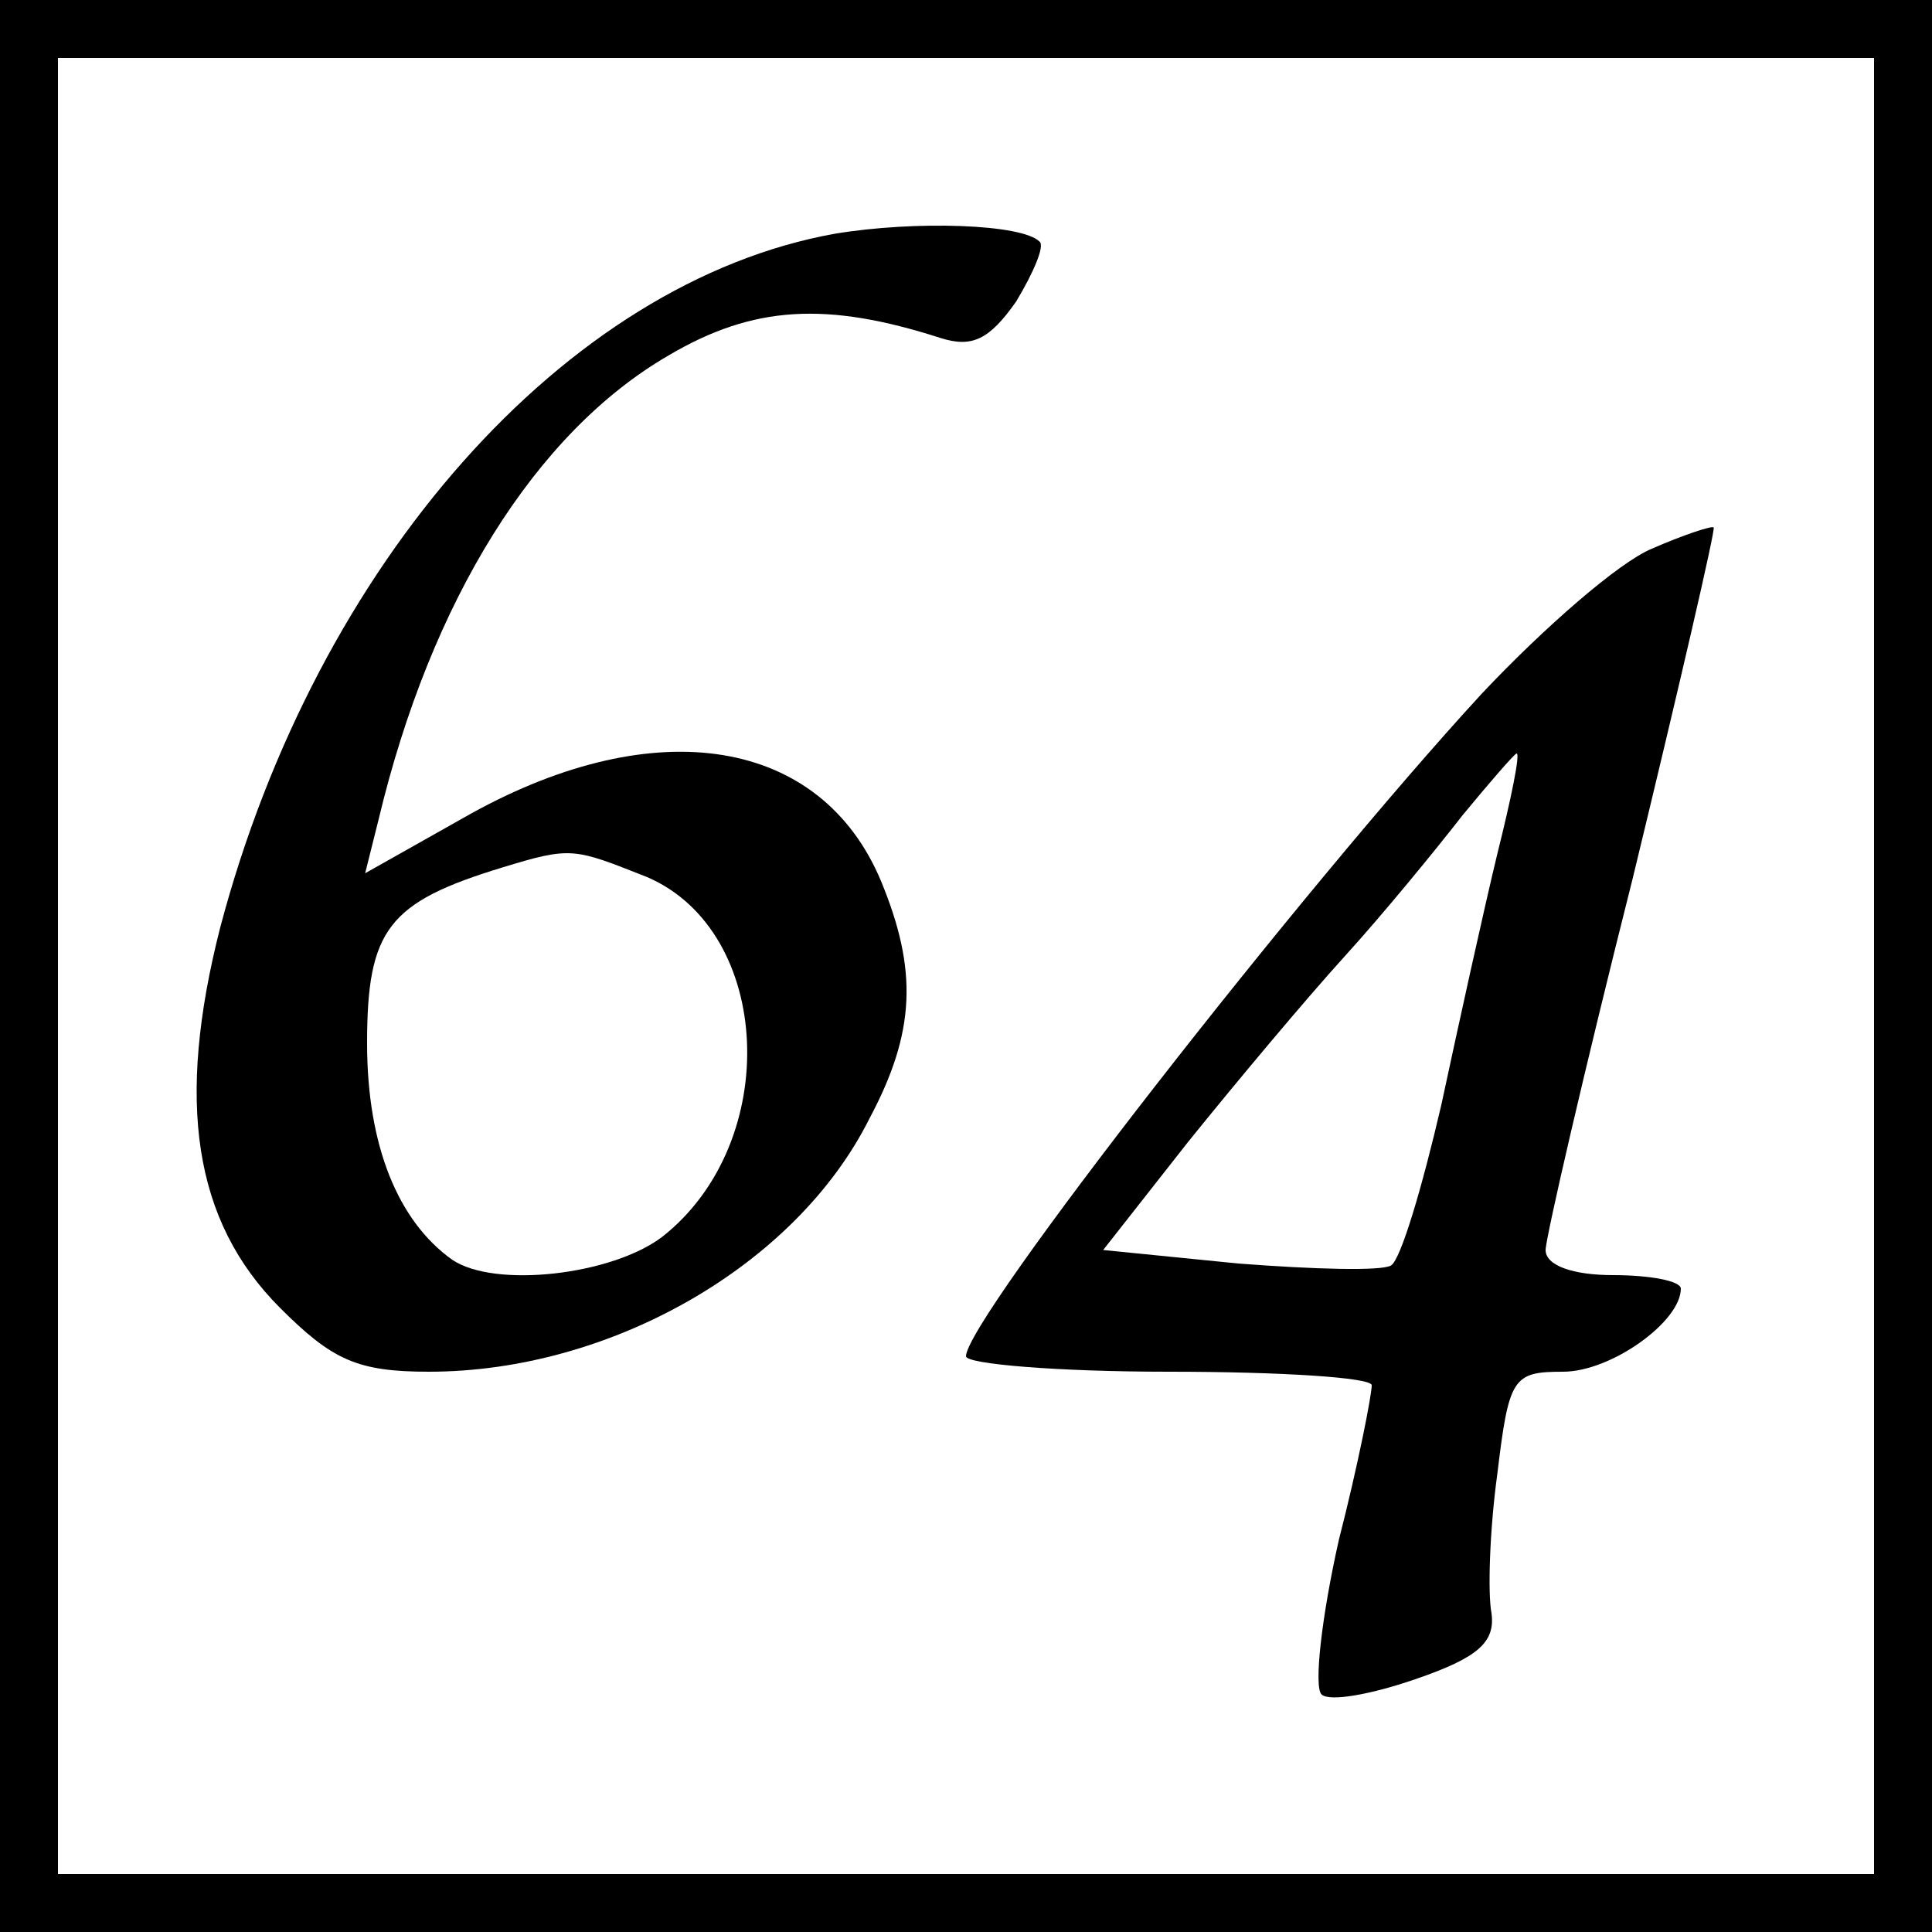
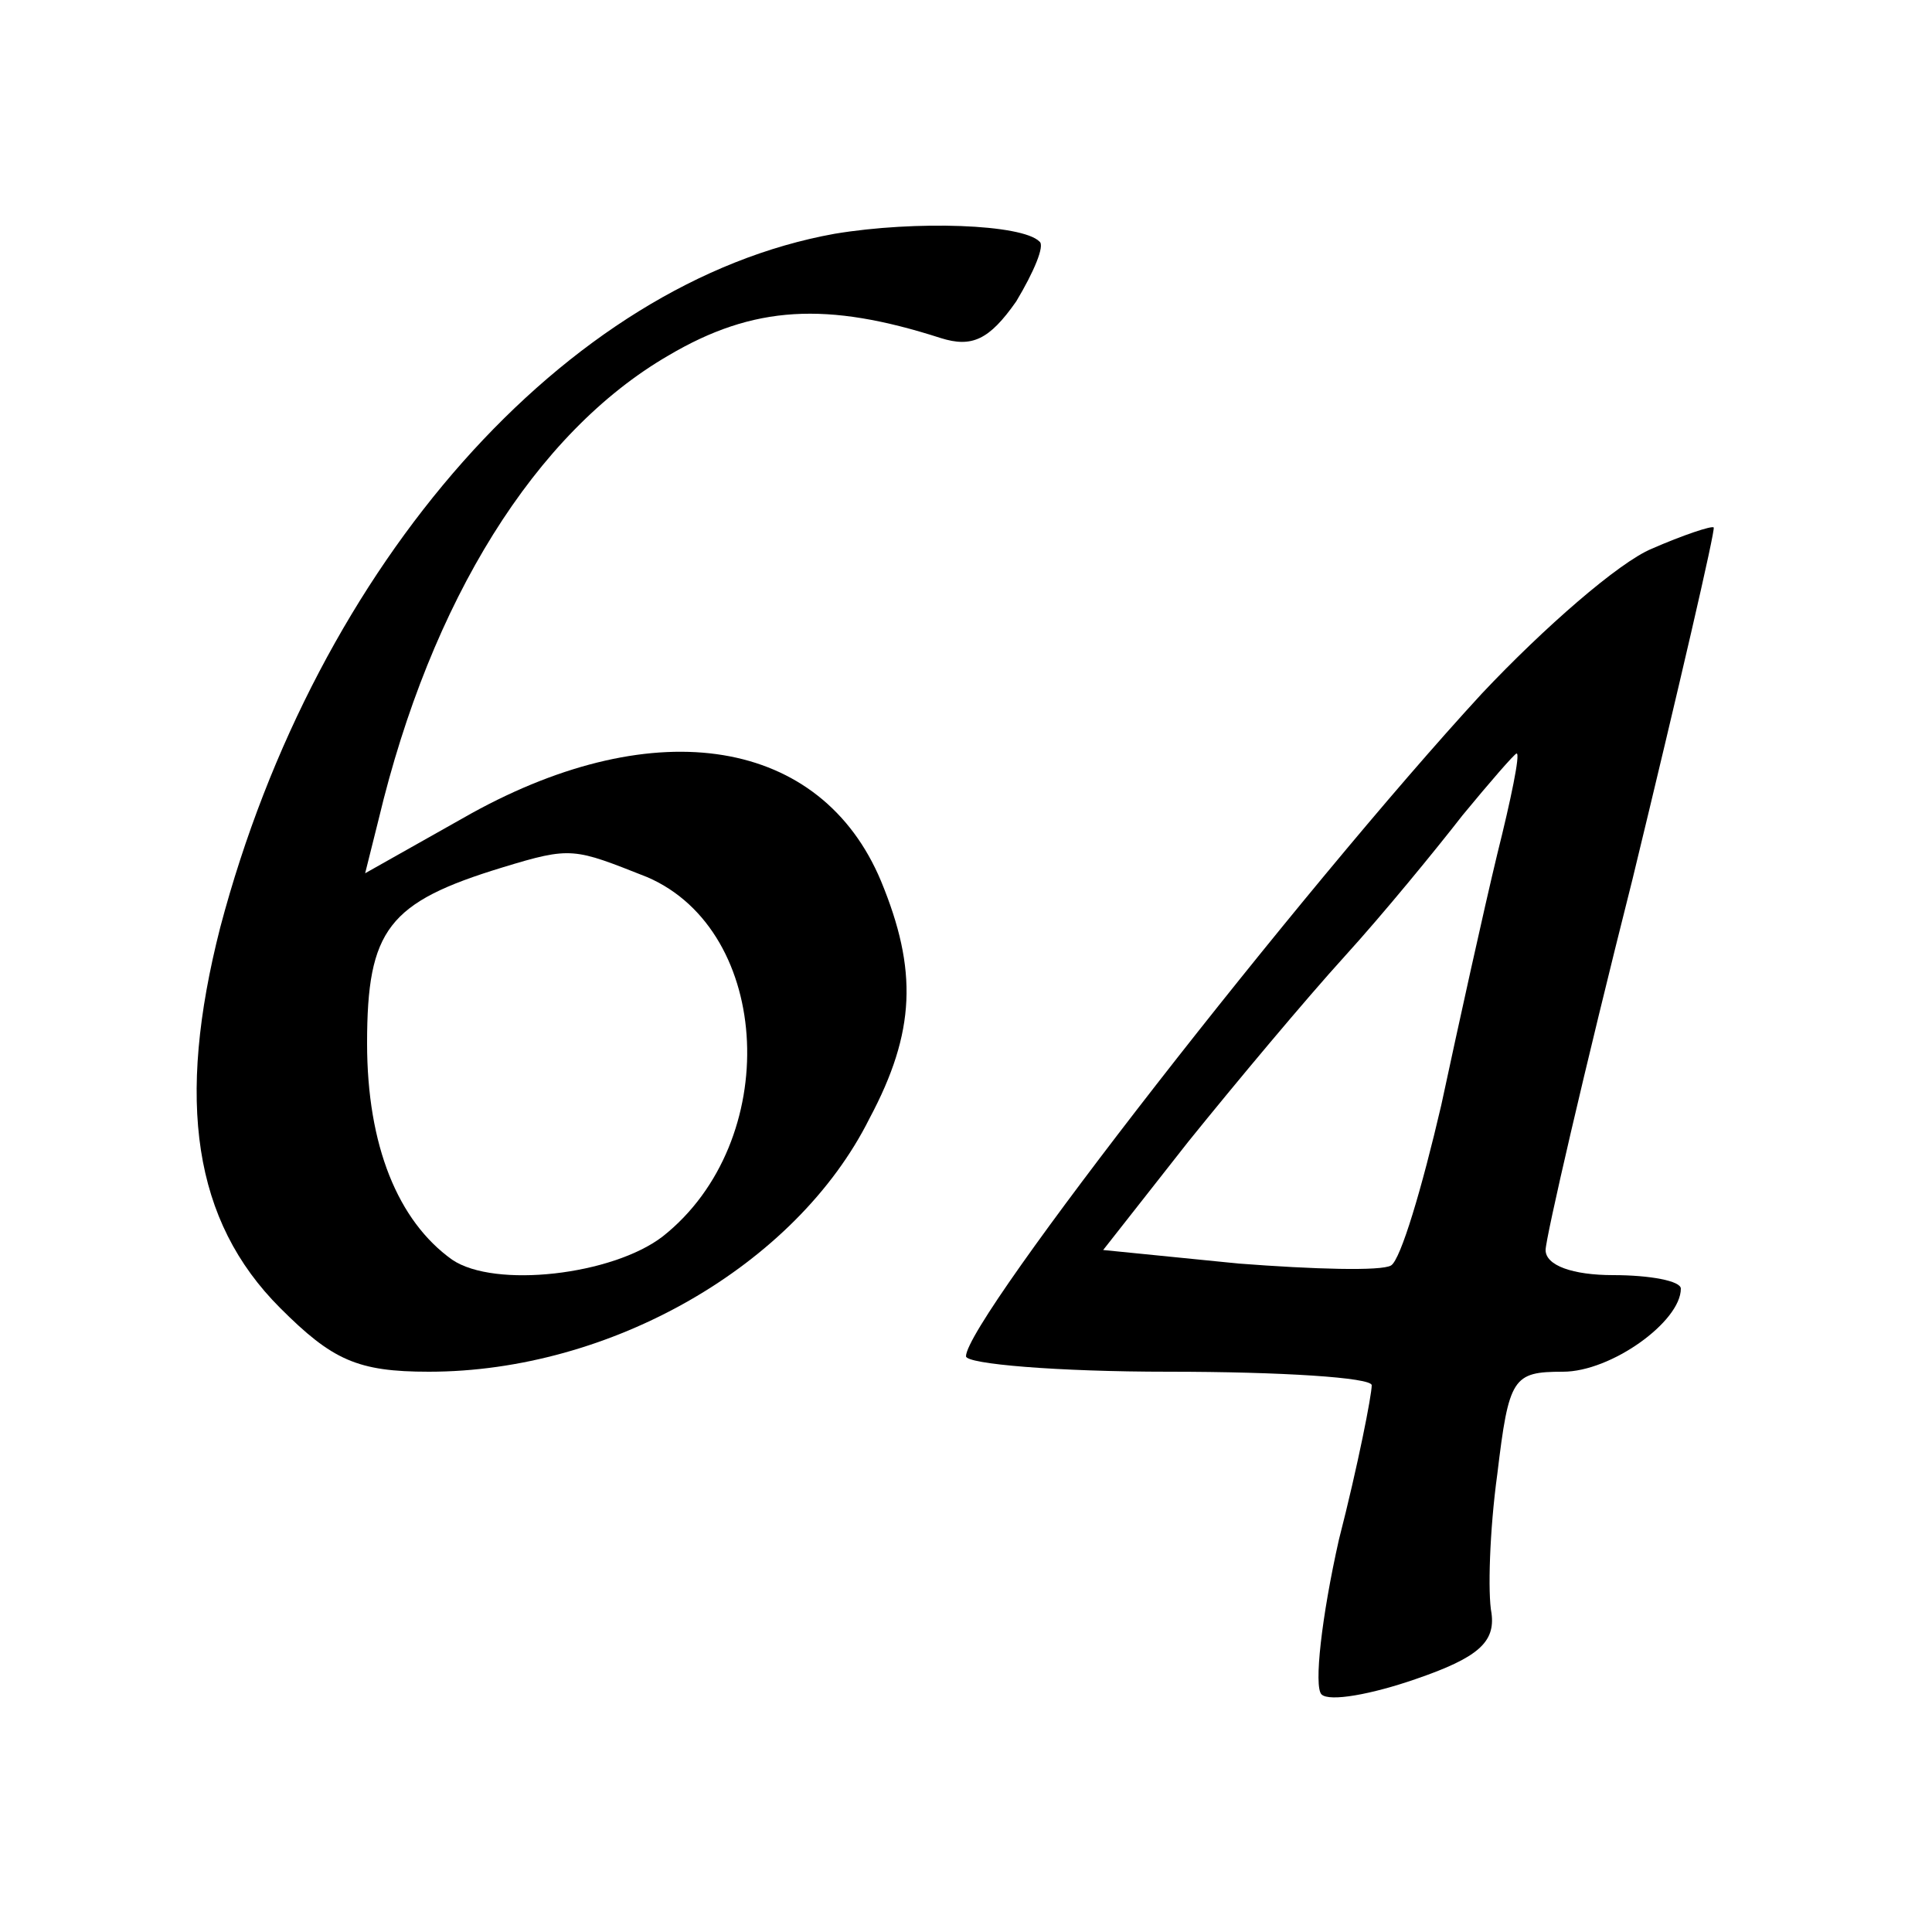
<svg xmlns="http://www.w3.org/2000/svg" version="1.0" width="100pt" height="100pt" viewBox="0 0 100 100" preserveAspectRatio="xMidYMid meet">
  <g transform="translate(0,100) scale(0.1,-0.1)" fill="#000000" stroke="none">
-     <path d="M0 500 l0 -500 500 0 500 0 0 500 0 500 -500 0 -500 0 0 -500z m970 0 l0 -470 -470 0 -470 0 0 470 0 470 470 0 470 0 0 -470z" />
    <path d="M432 879 c-139 -25 -268 -170 -318 -359 -23 -90 -14 -152 31 -197 27 -27 40 -33 77 -33 94 0 190 55 228 131 24 45 25 77 6 123 -31 74 -116 88 -212 35 l-55 -31 7 28 c27 113 81 200 150 240 44 26 82 28 141 9 16 -5 25 -1 39 19 9 15 15 29 12 31 -9 9 -64 11 -106 4z m-97 -333 c65 -28 70 -137 8 -186 -26 -20 -87 -27 -109 -12 -28 20 -44 59 -44 112 0 59 11 73 70 91 36 11 37 10 75 -5z" />
    <path d="M855 716 c-17 -7 -56 -41 -88 -75 -93 -101 -267 -324 -267 -343 0 -4 47 -8 105 -8 58 0 105 -3 105 -7 0 -5 -7 -41 -17 -80 -9 -40 -13 -76 -9 -80 4 -4 26 0 49 8 32 11 41 19 39 34 -2 10 -1 43 3 72 6 50 8 53 34 53 25 0 61 26 61 43 0 4 -16 7 -35 7 -21 0 -35 5 -35 13 0 6 20 93 45 192 24 99 43 181 42 182 -1 1 -16 -4 -32 -11z m-80 -158 c-7 -29 -20 -88 -29 -130 -10 -43 -21 -80 -26 -83 -5 -3 -40 -2 -79 1 l-70 7 44 56 c25 31 61 74 81 96 20 22 47 55 61 73 14 17 27 32 28 32 2 0 -3 -24 -10 -52z" />
  </g>
</svg>